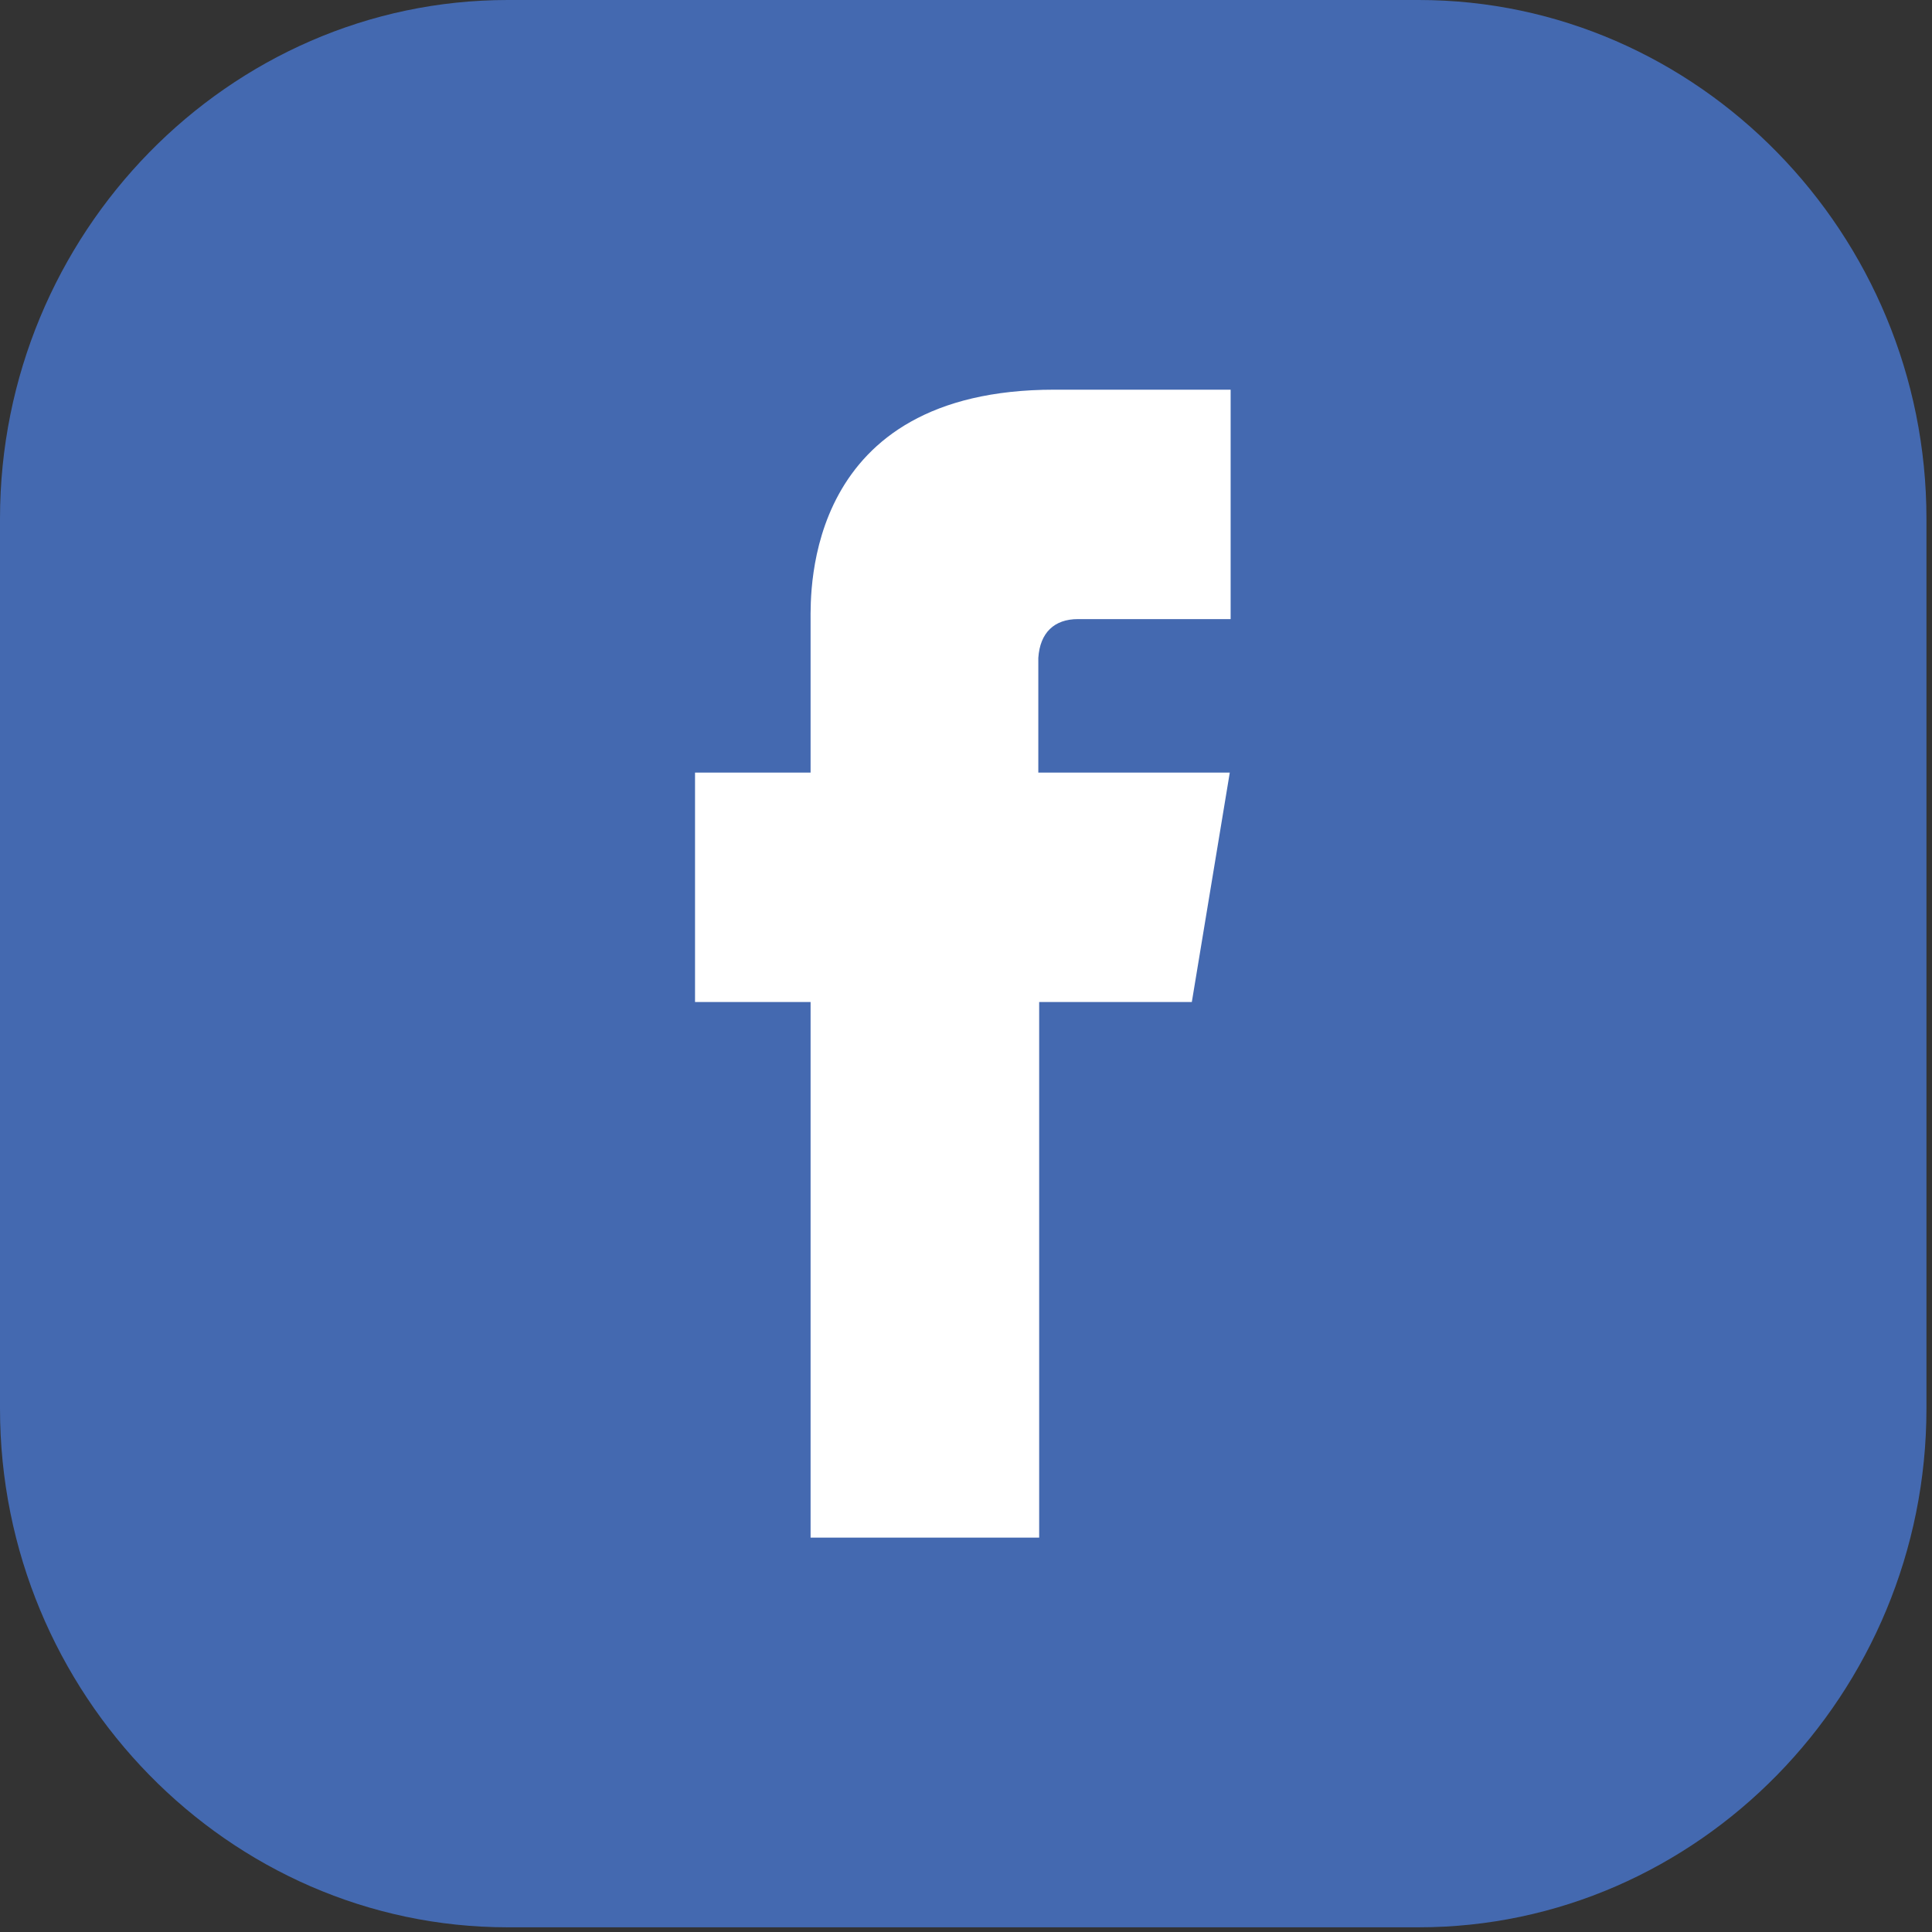
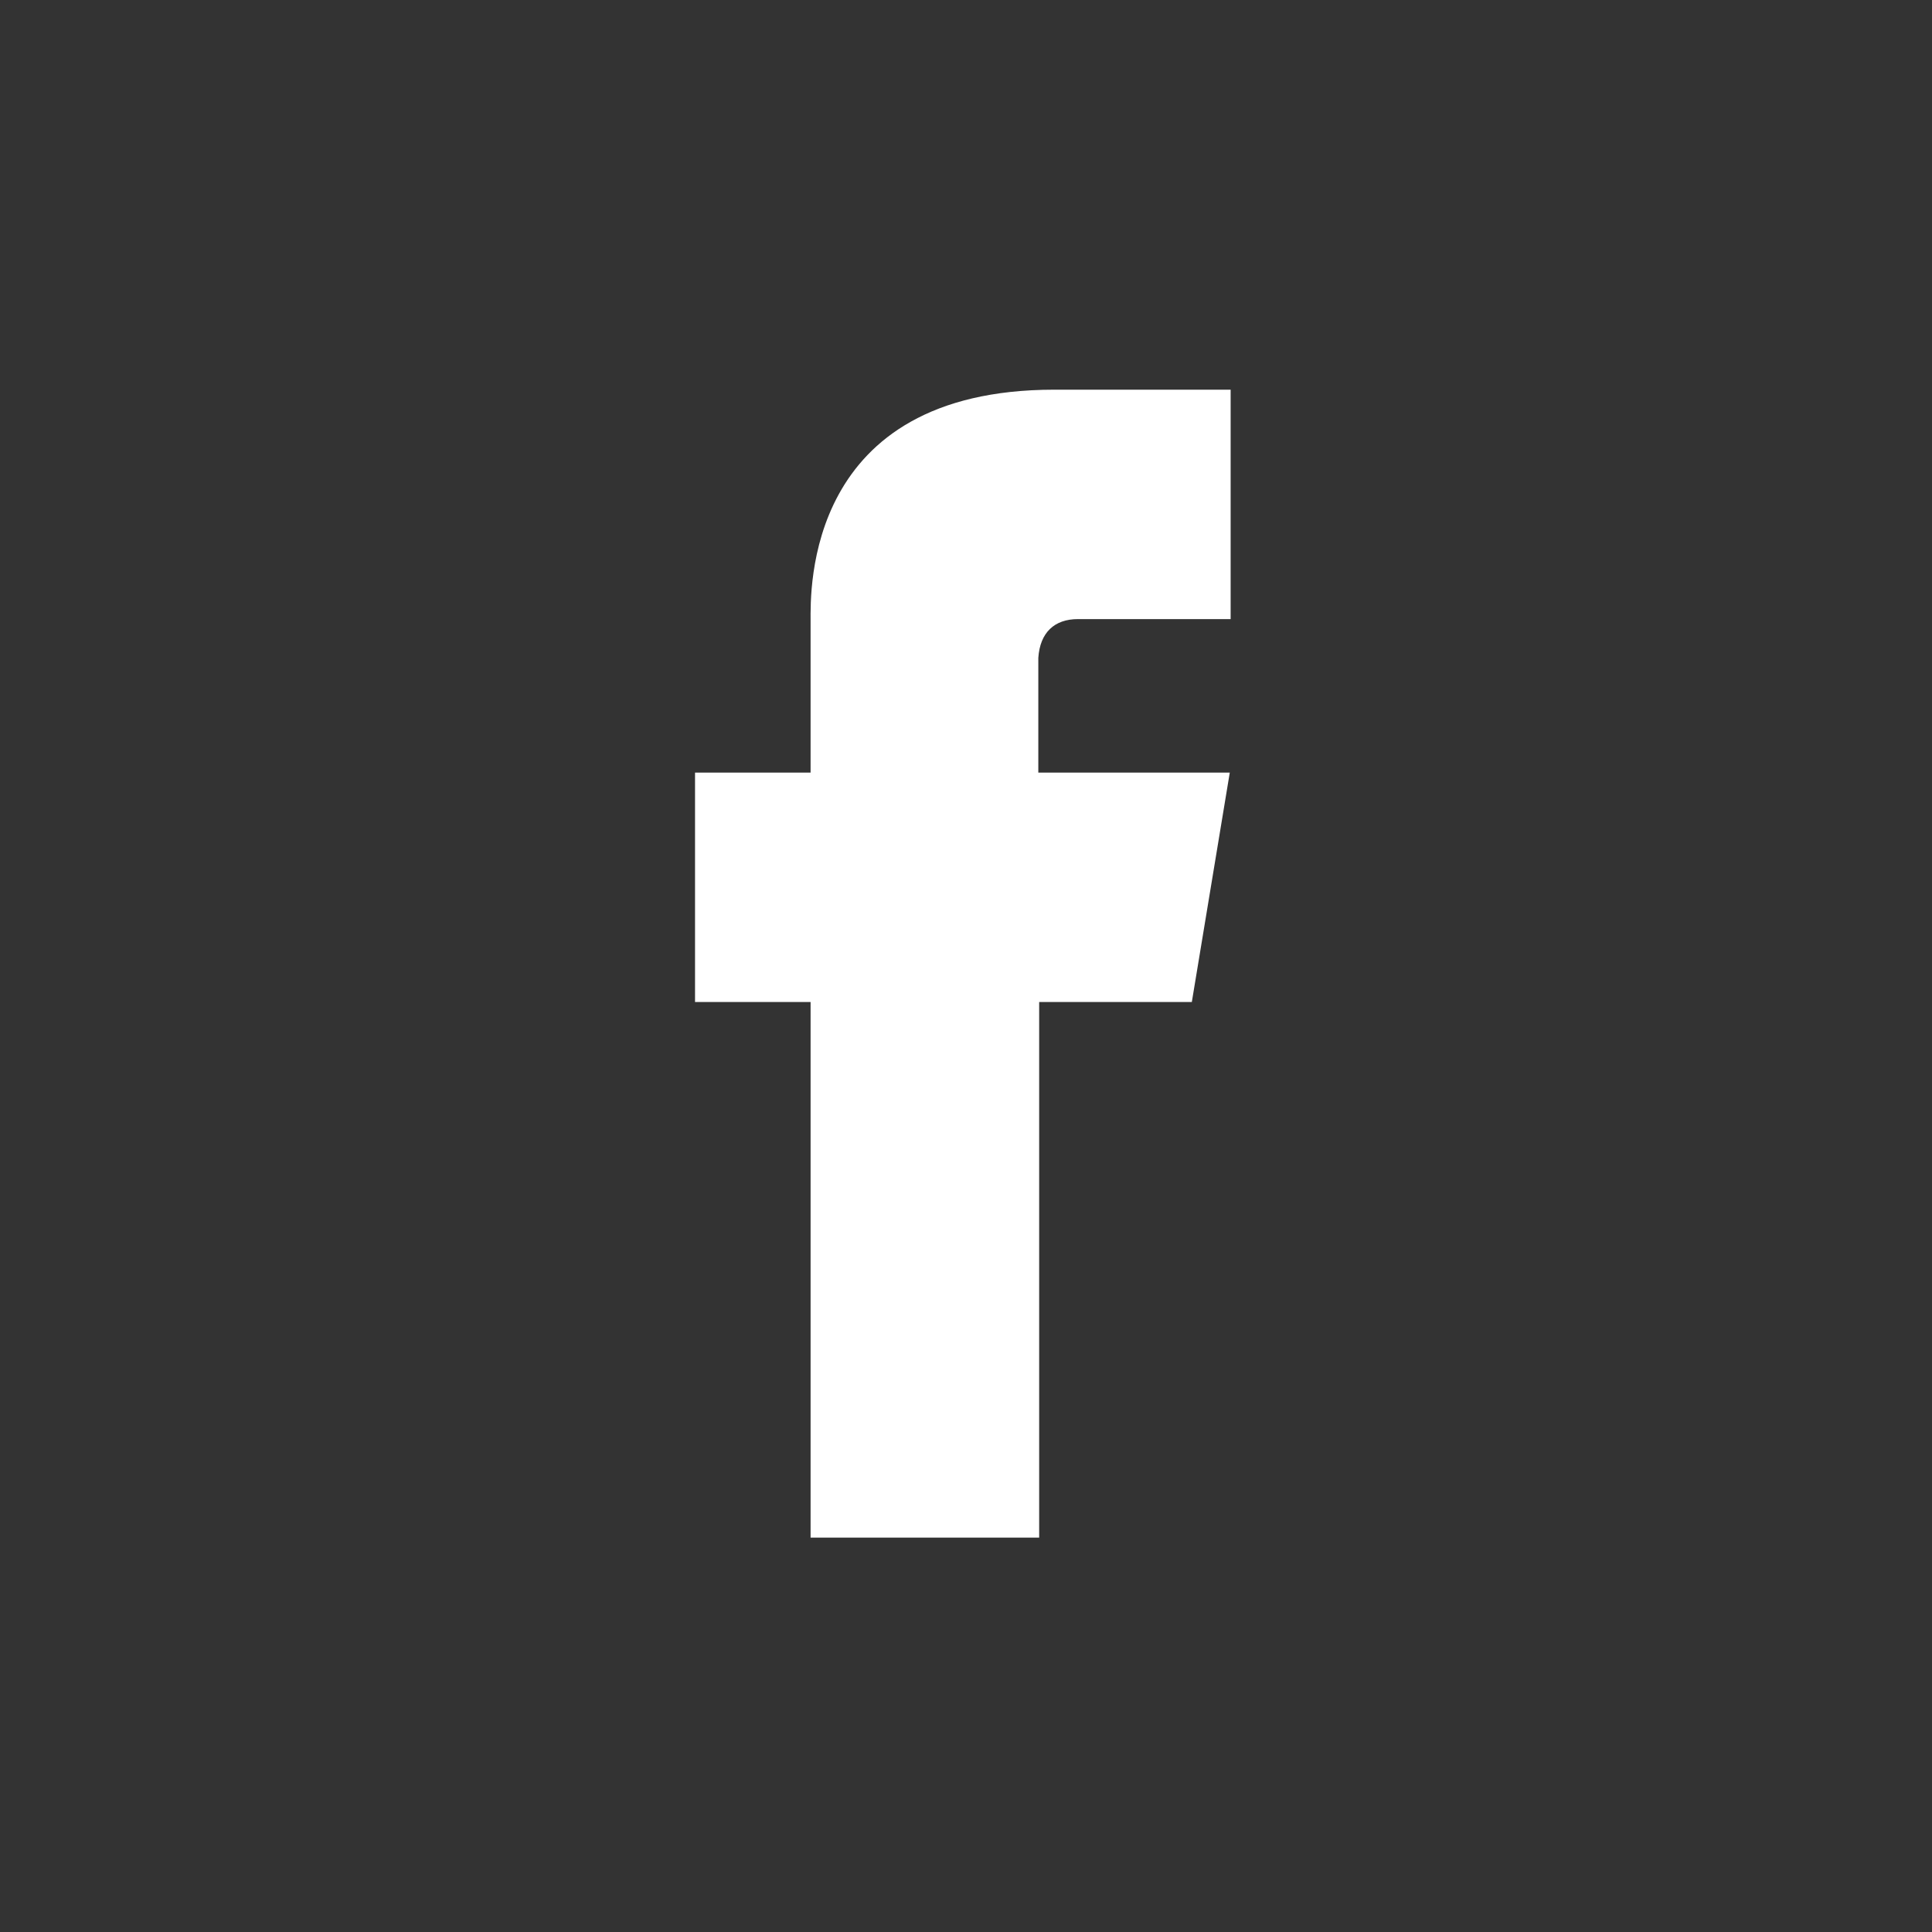
<svg xmlns="http://www.w3.org/2000/svg" width="79px" height="79px" viewBox="0 0 79 79" version="1.1">
  <rect x="0" y="0" width="79" height="79" fill="#333333" stroke="none" />
  <desc>Created with Lunacy</desc>
  <g id="Group">
-     <path d="M58.011 0L20.762 0C9.347 0 0 9.554 0 21.211L0 57.597C0 69.254 9.347 78.808 20.762 78.808L58.011 78.808C69.427 78.808 78.773 69.254 78.773 57.597L78.773 21.211C78.773 9.554 69.427 0 58.011 0Z" id="XMLID_56_" fill="#4469B0" stroke="none" />
    <path d="M15.658 9.381L21.901 9.381L21.901 0L14.692 0C4.484 0 4.725 8.243 4.725 9.45L4.725 15.658L0 15.658L0 25.039L4.725 25.039C4.725 35.351 4.725 46.94 4.725 46.94L14.072 46.94C14.072 46.94 14.072 35.11 14.072 25.039L20.314 25.039L21.866 15.658L14.037 15.658L14.037 10.968C14.106 9.933 14.692 9.381 15.658 9.381Z" transform="translate(28.42 15.934)" id="Path" fill="#FFFFFF" stroke="none" />
  </g>
</svg>